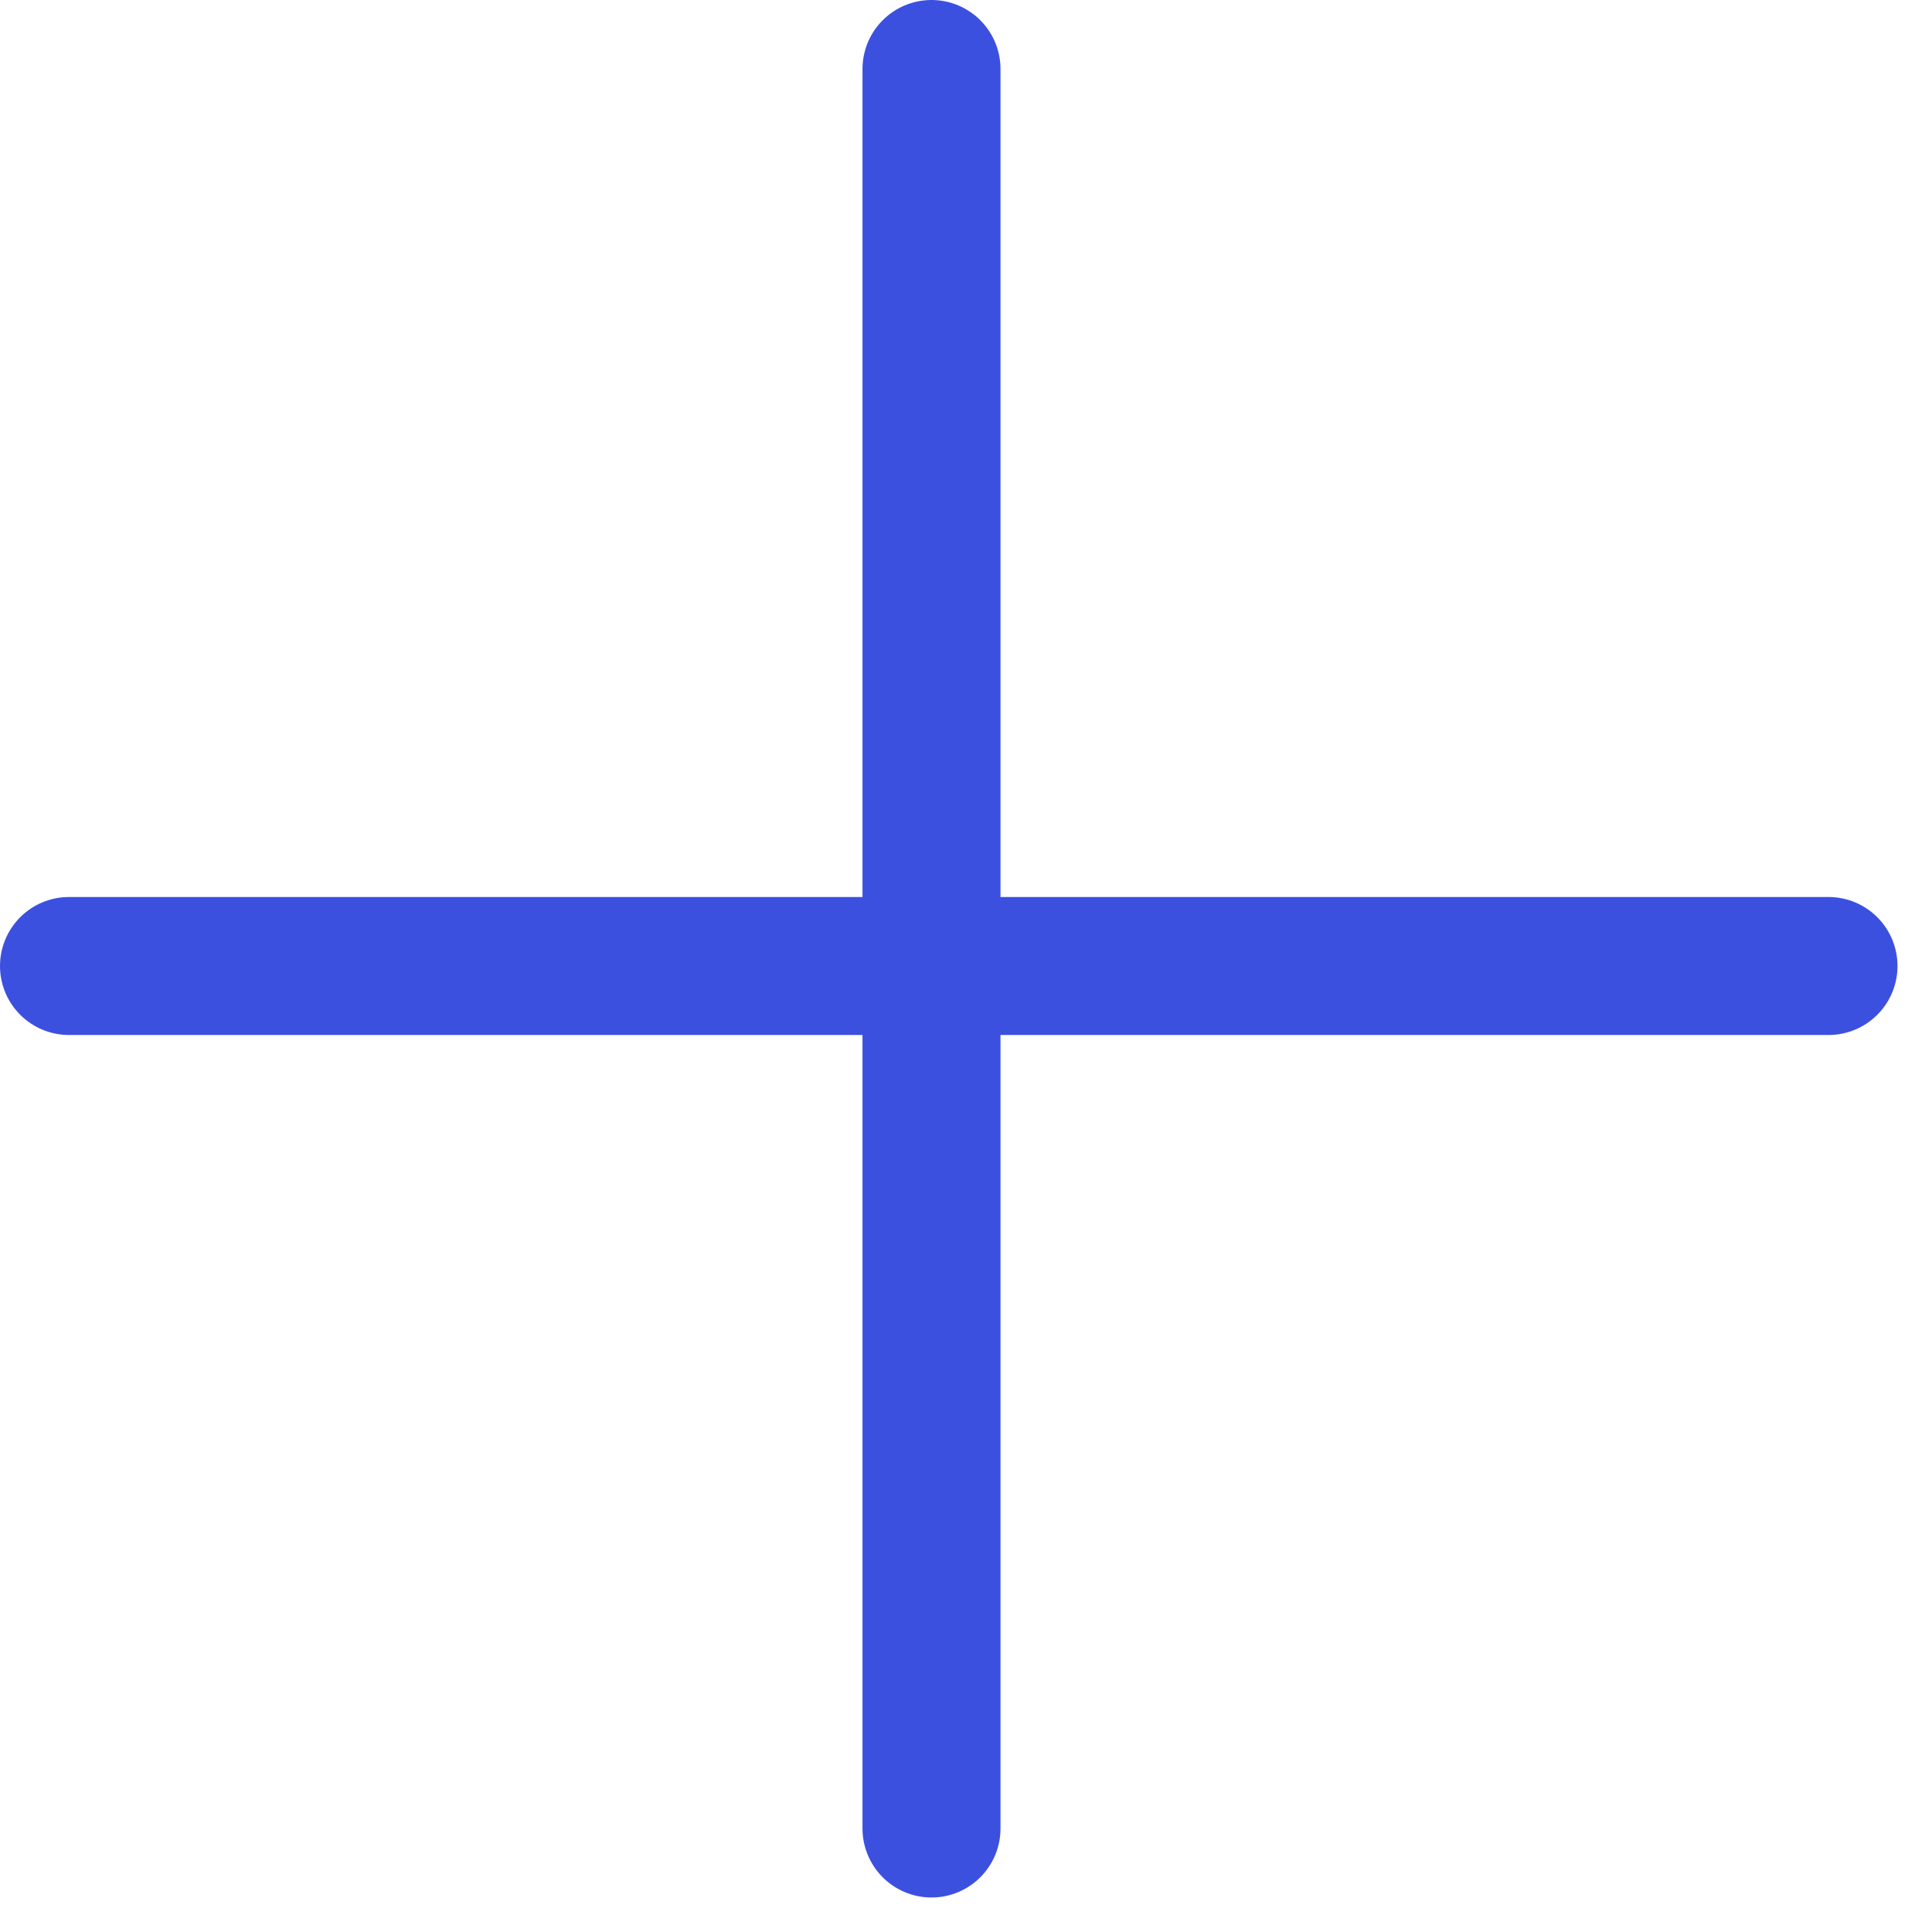
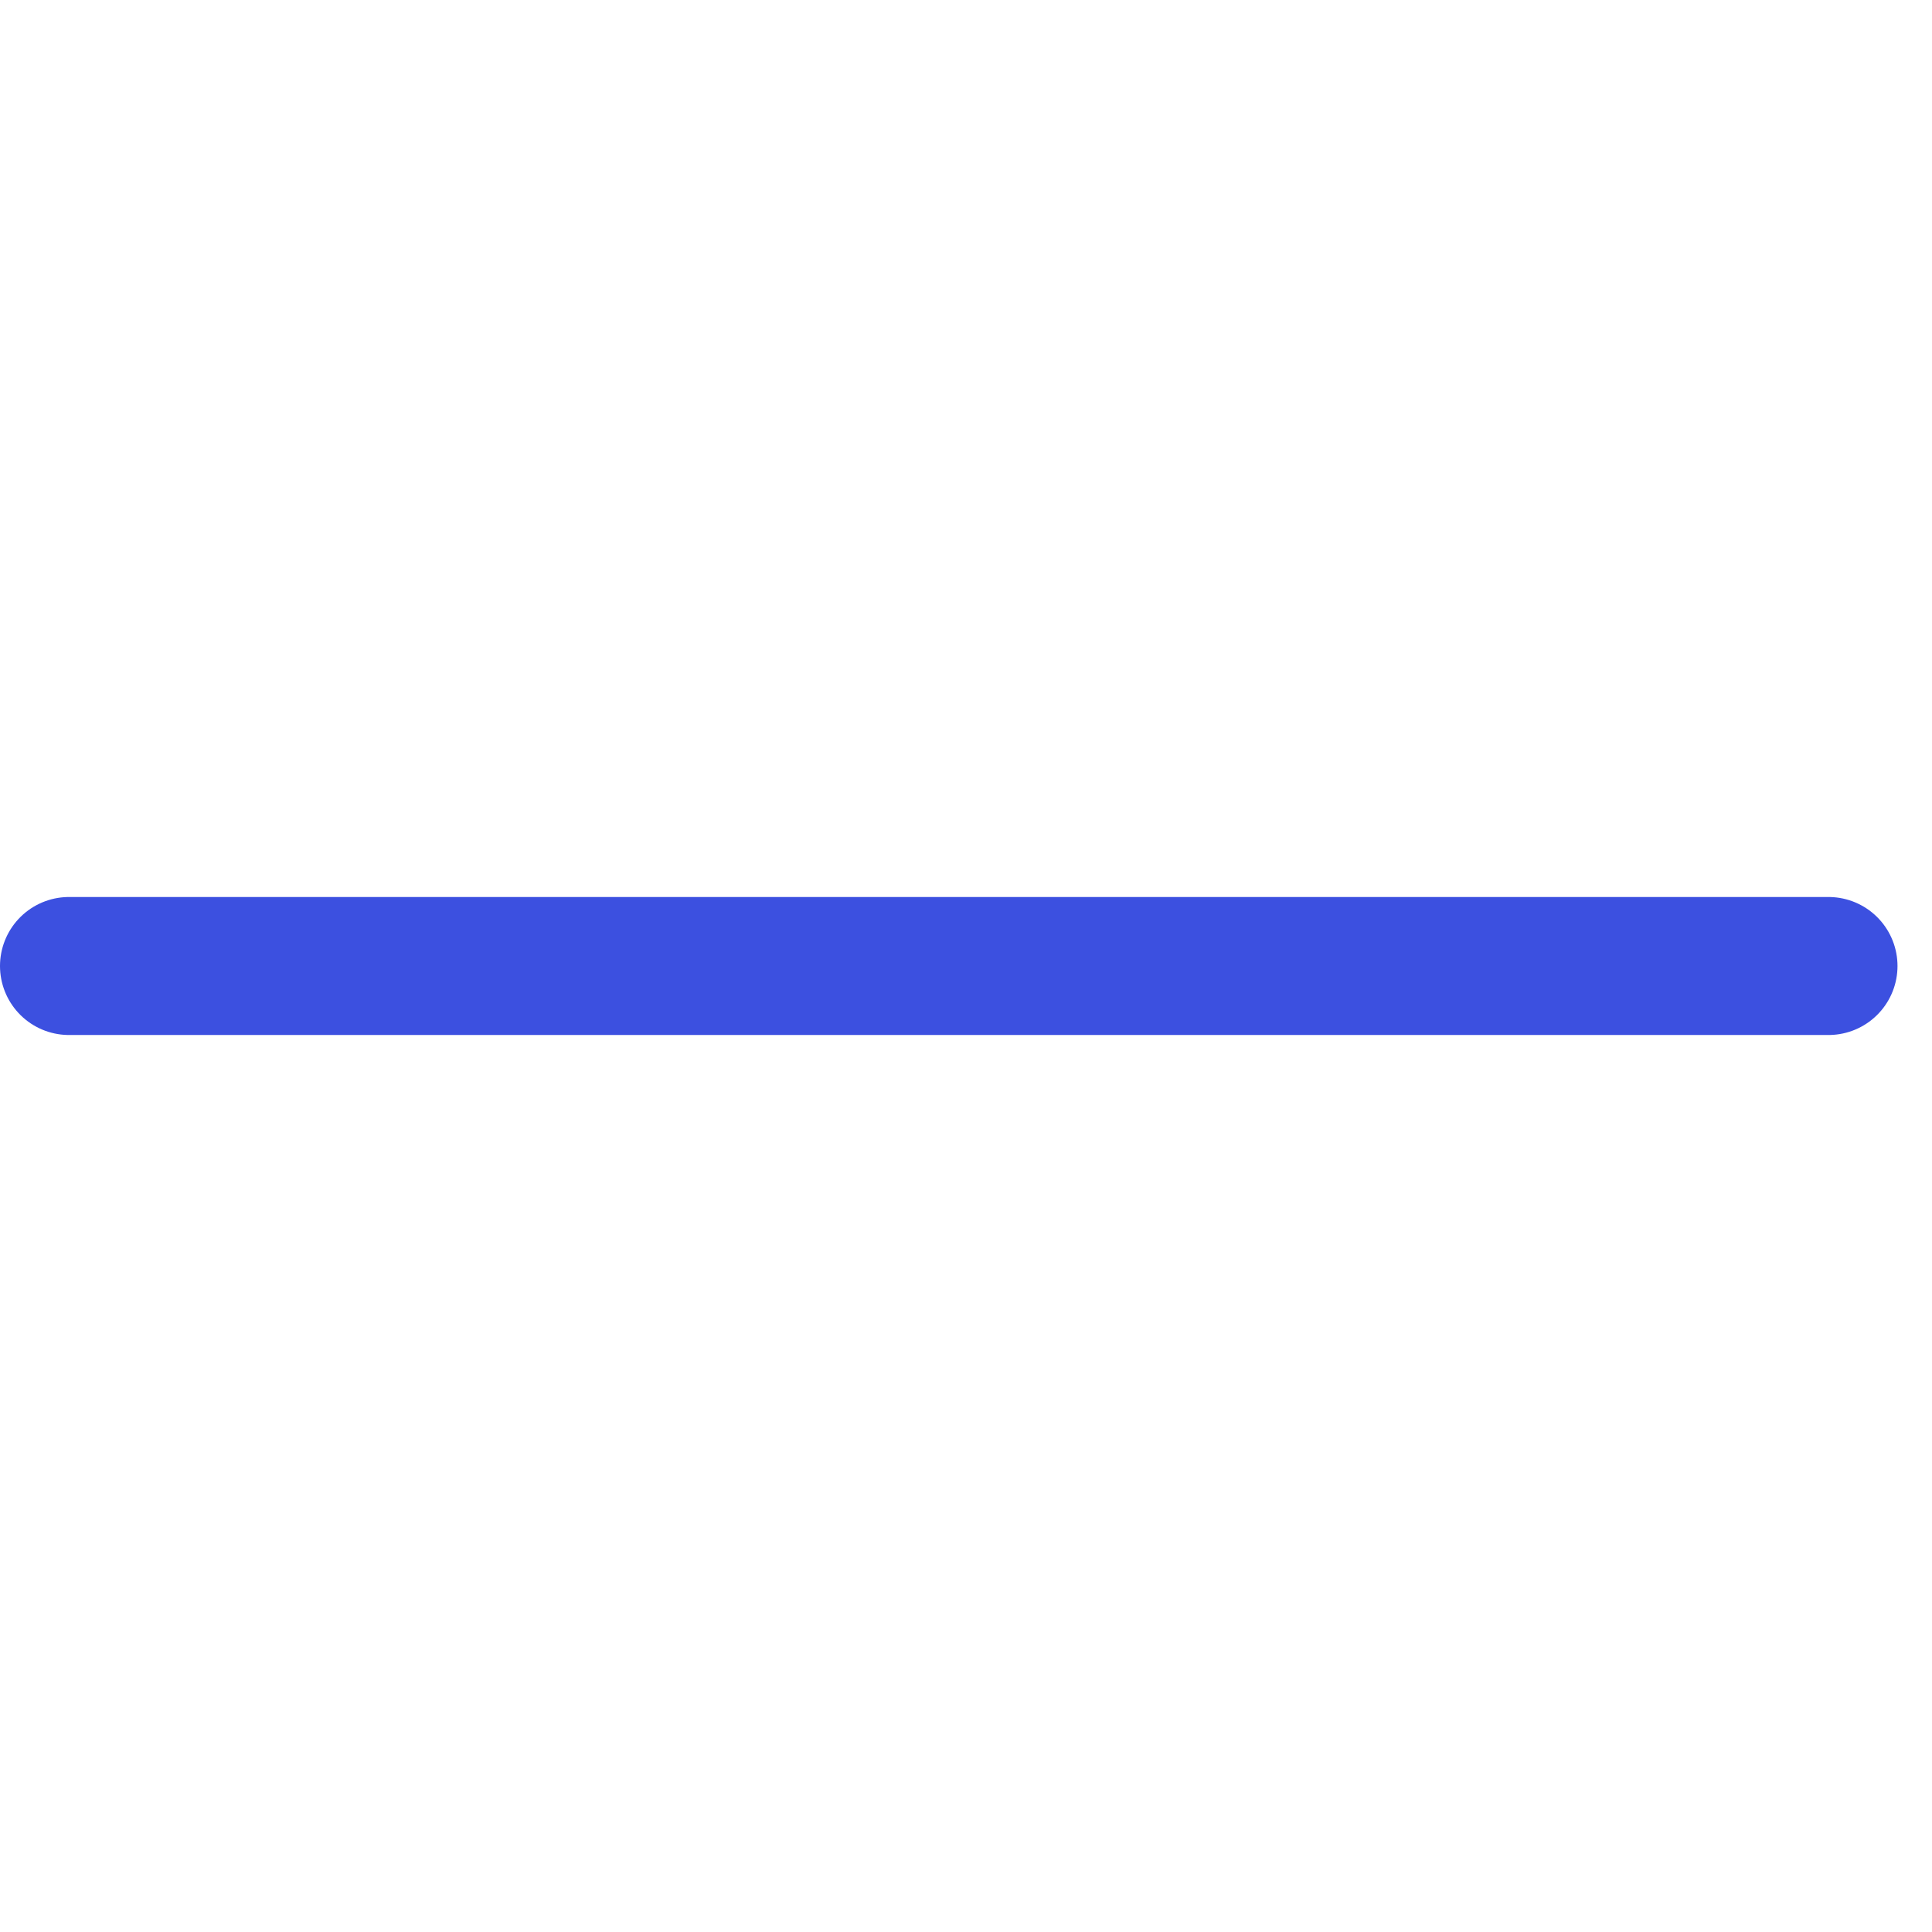
<svg xmlns="http://www.w3.org/2000/svg" width="28" height="28" viewBox="0 0 28 28" fill="none">
-   <path d="M13.5 1V26.5" stroke="#3C50E0" stroke-width="2" stroke-linecap="round" />
  <path d="M26.5 14H1" stroke="#3C50E0" stroke-width="2" stroke-linecap="round" />
</svg>